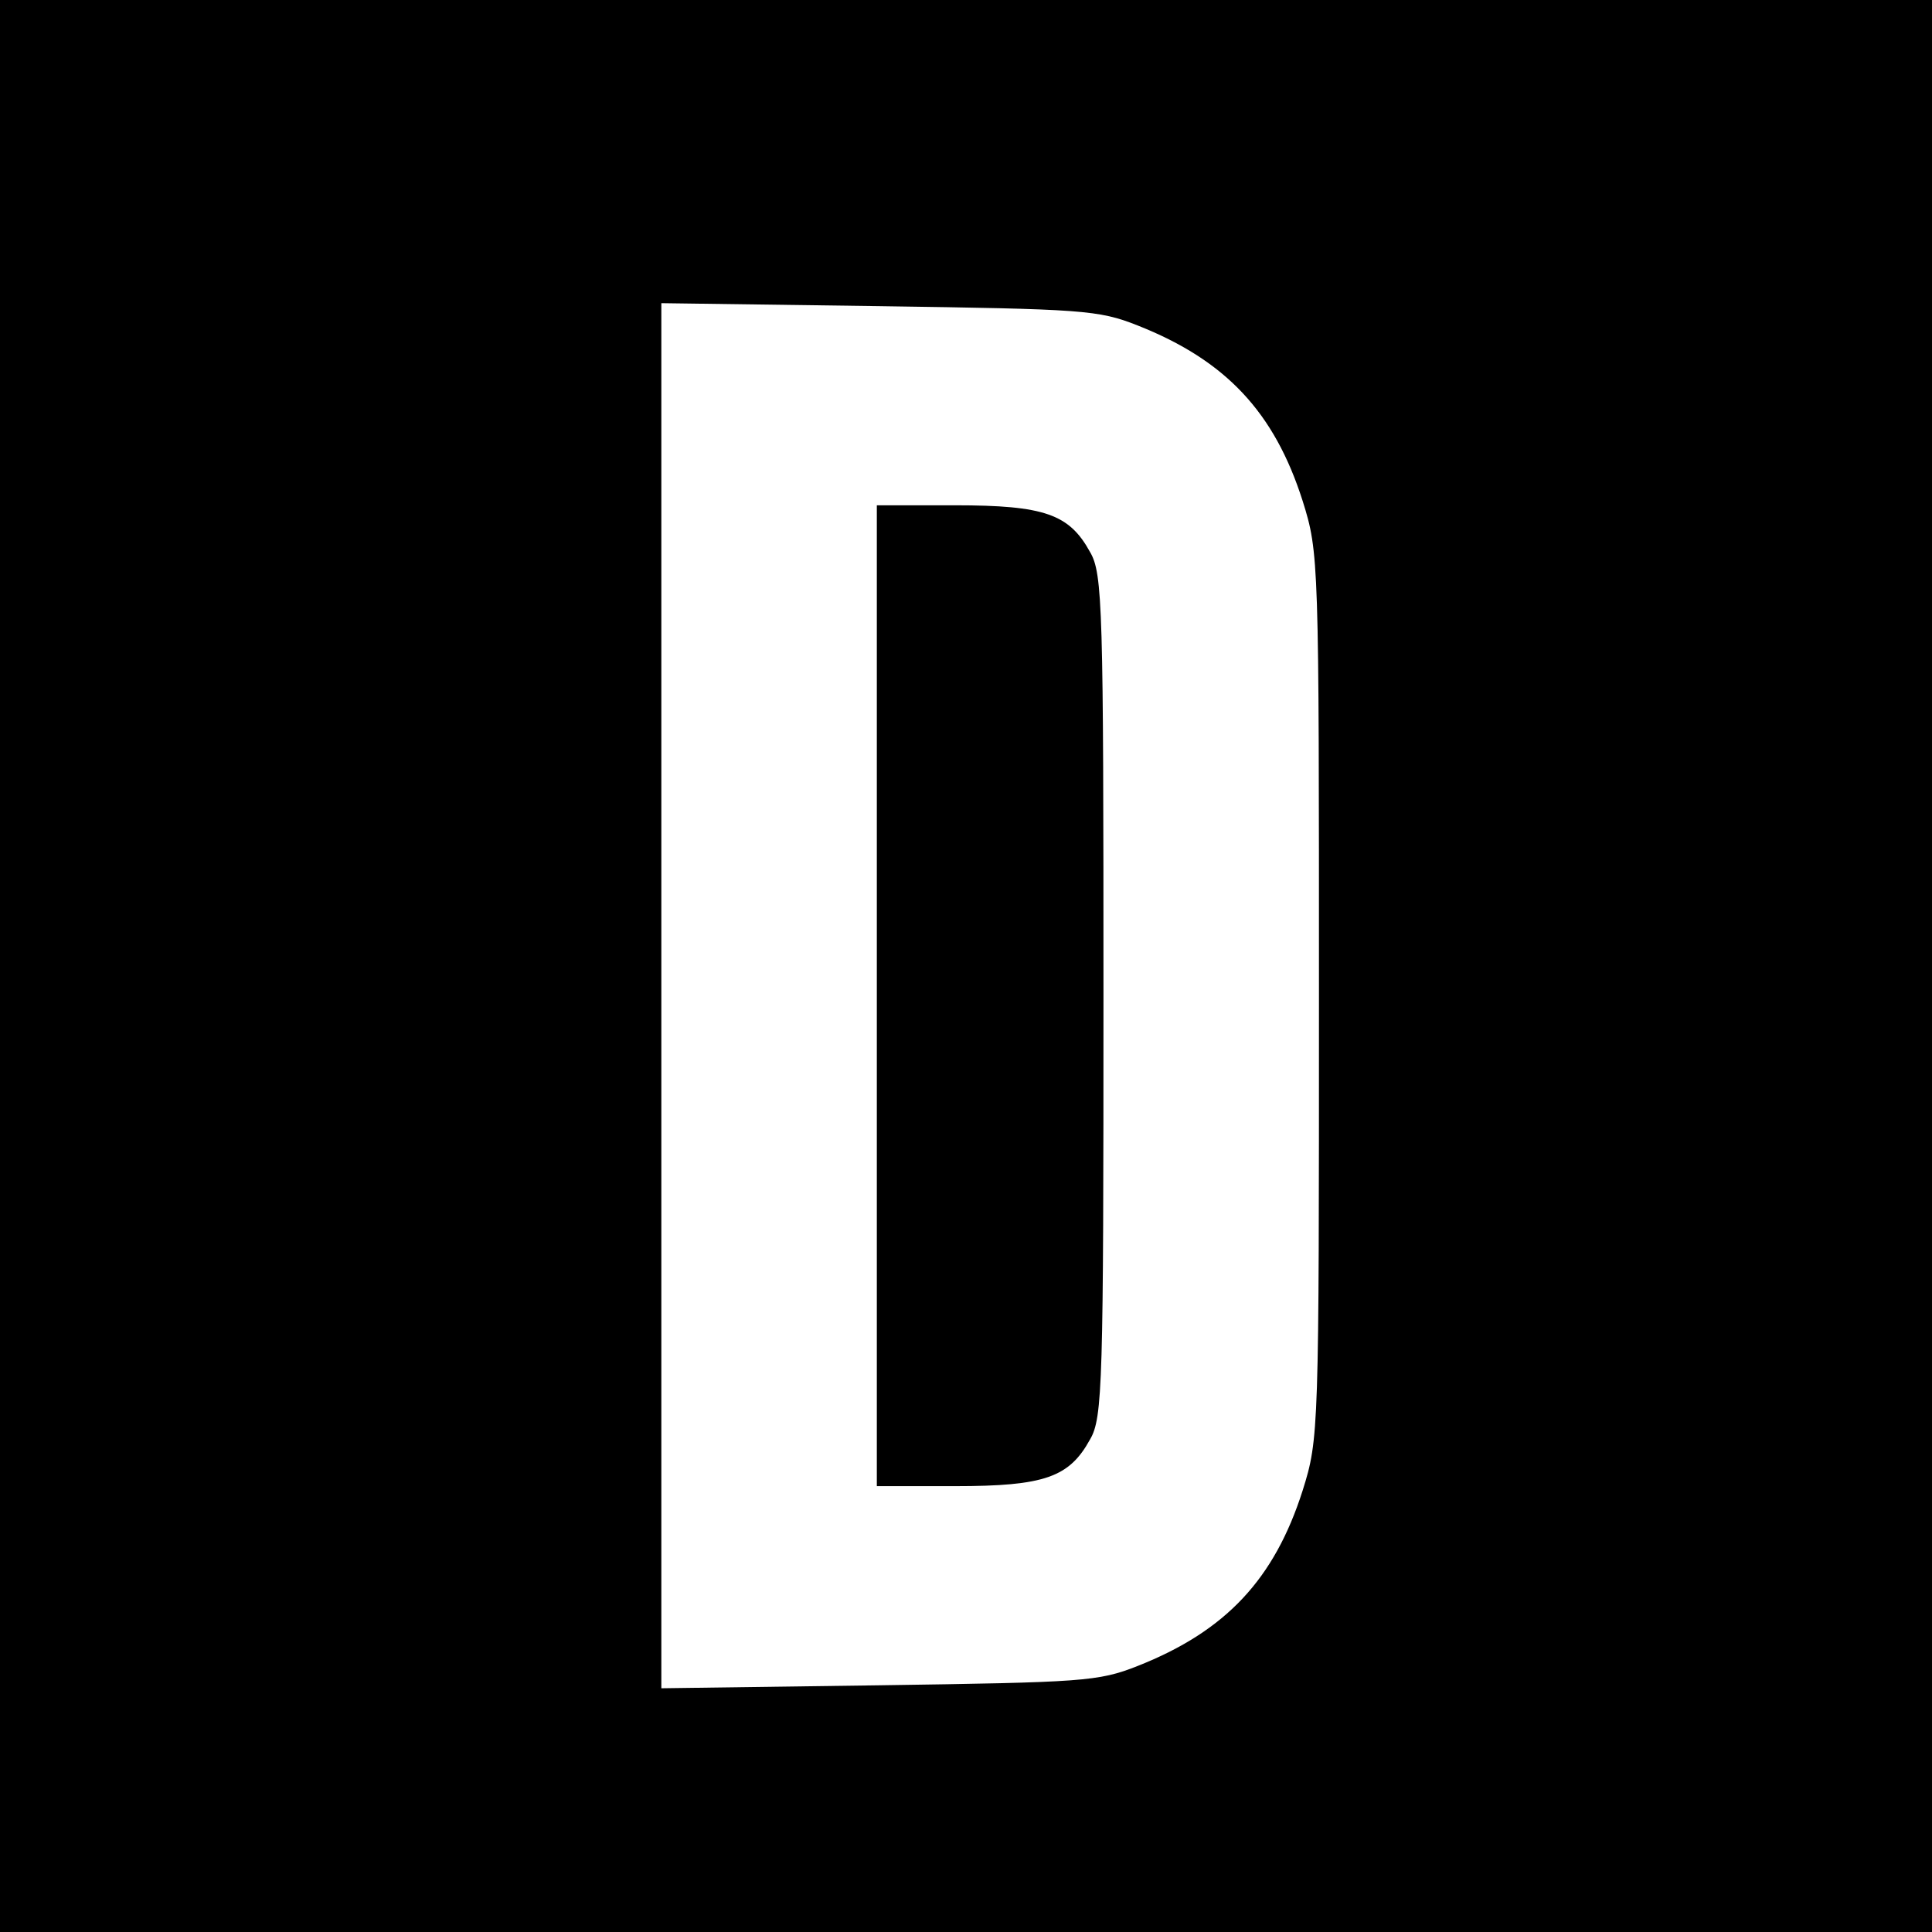
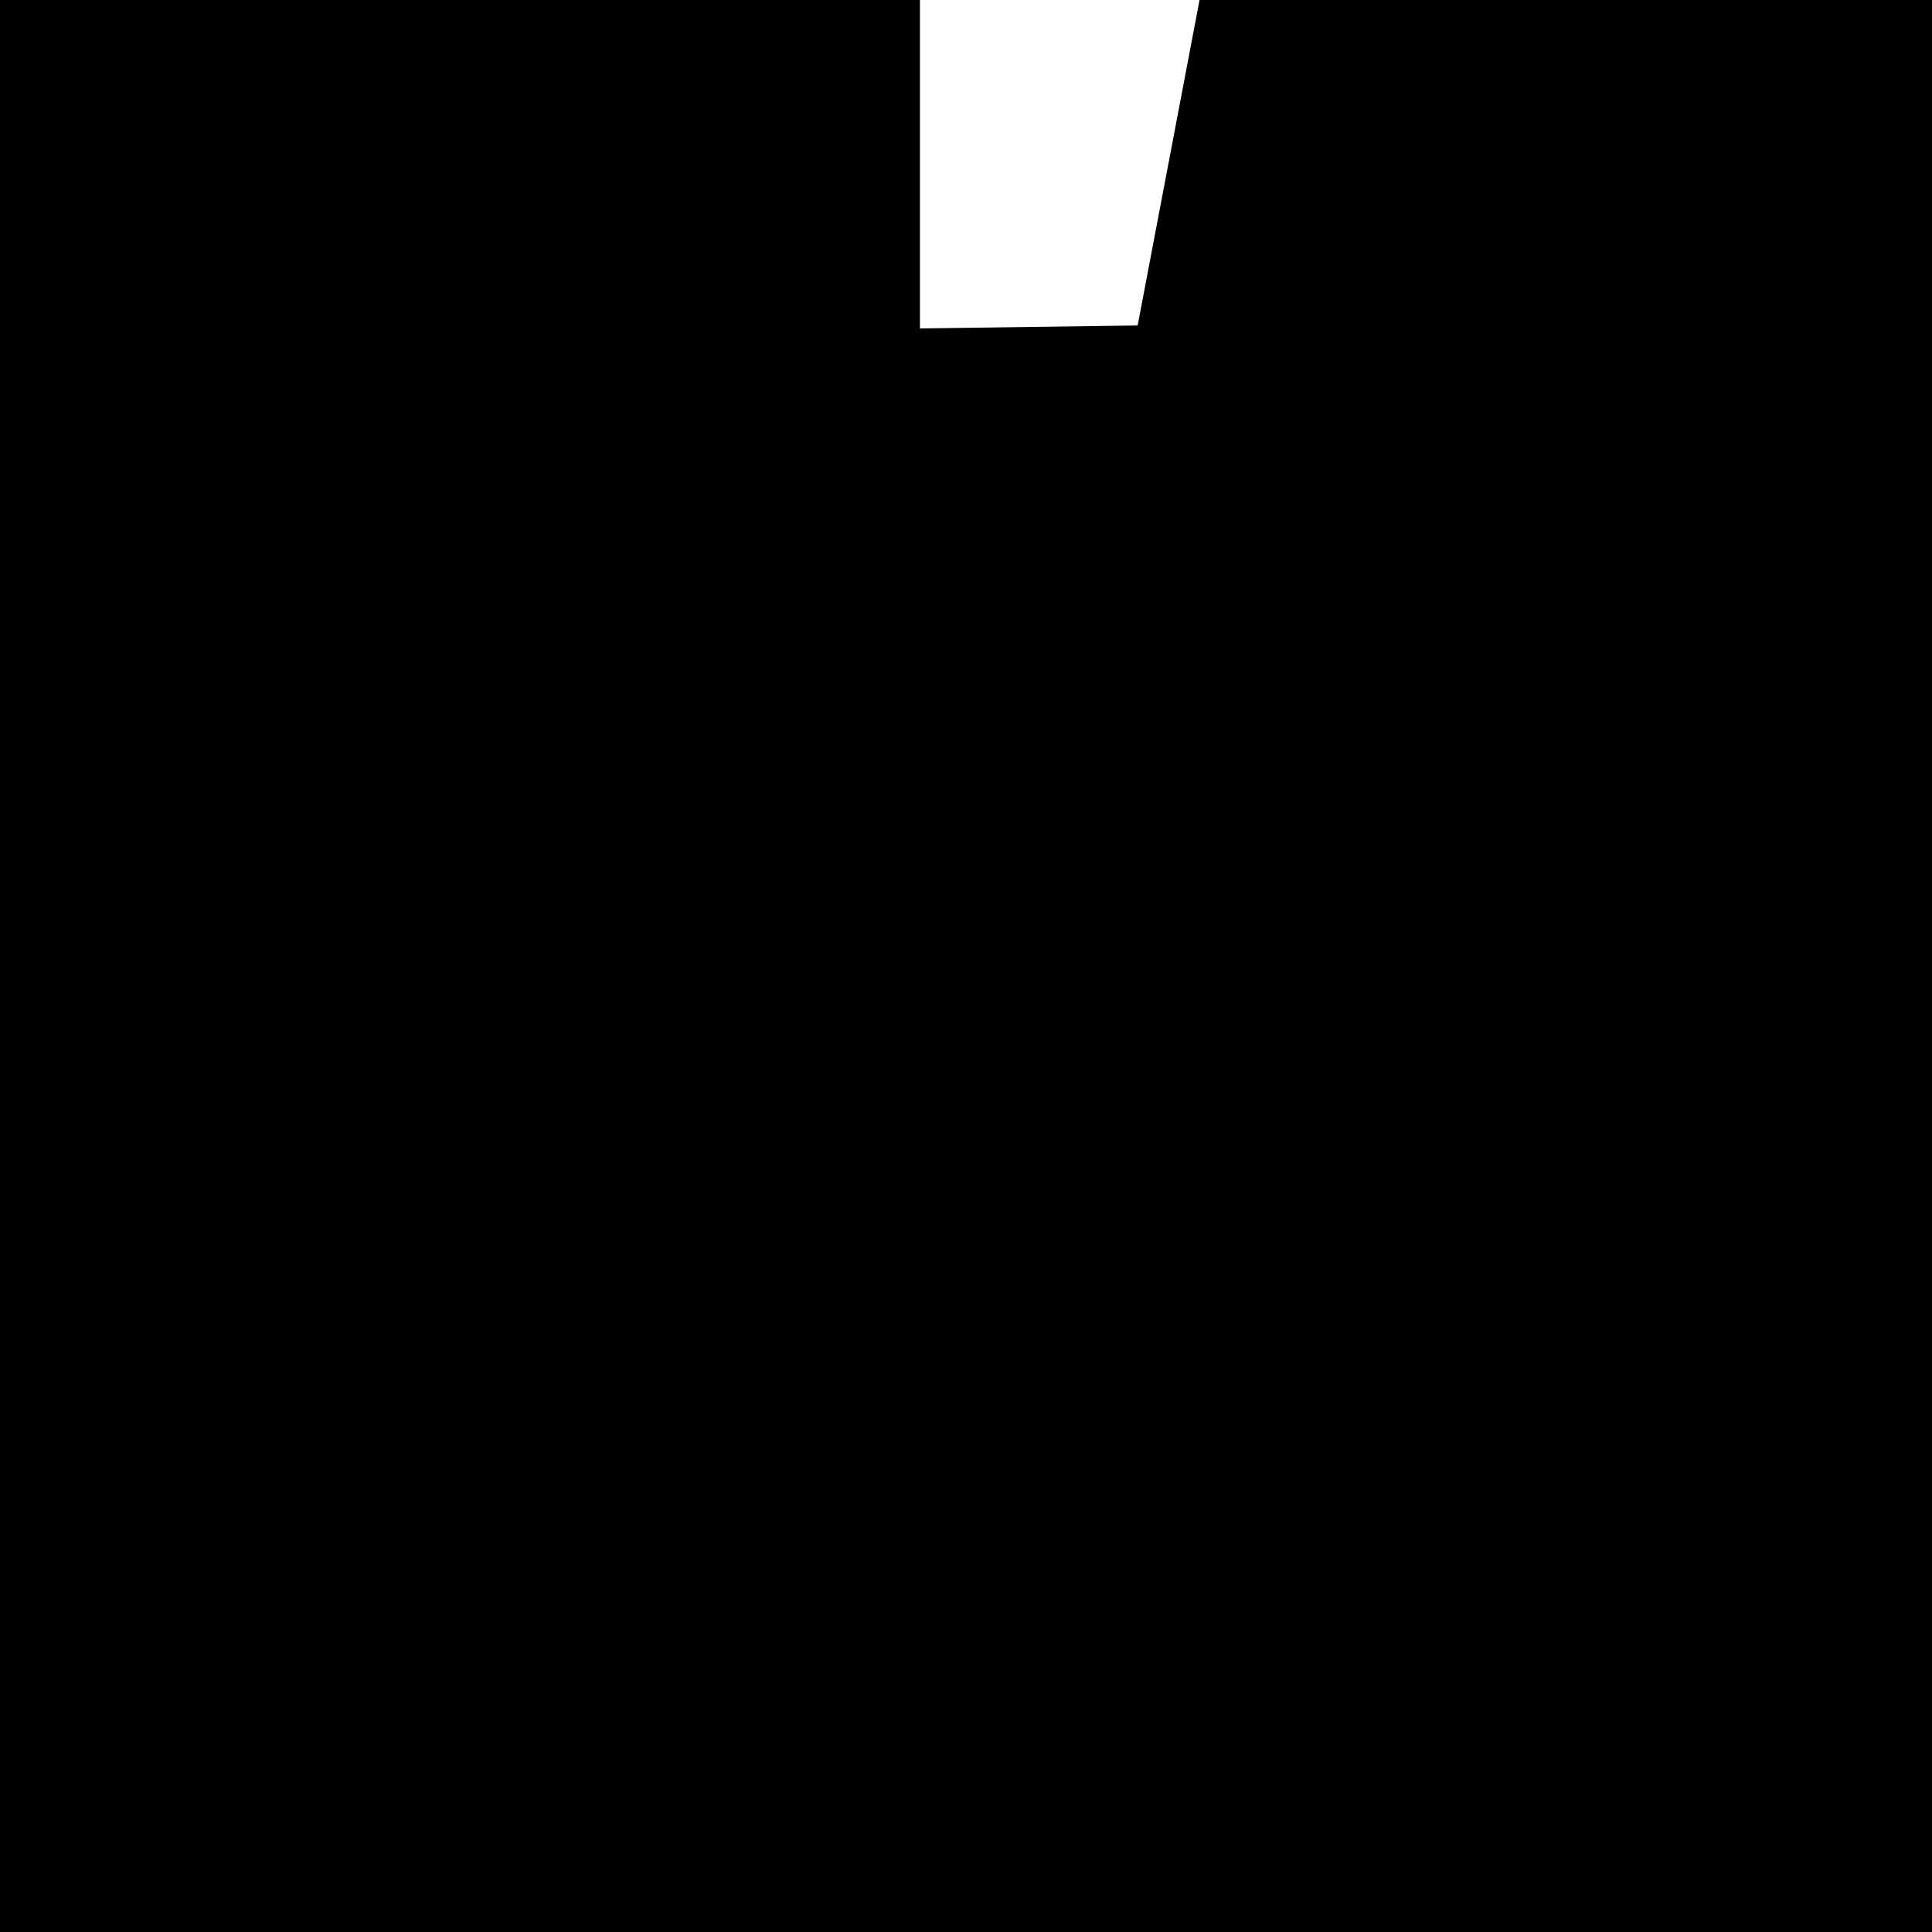
<svg xmlns="http://www.w3.org/2000/svg" version="1.0" width="260pt" height="260pt" viewBox="0 0 260 260" preserveAspectRatio="xMidYMid meet">
  <g transform="translate(0,260) scale(0.1,-0.1)" fill="#000000" stroke="none">
-     <path d="M0 1300 l0 -1300 1300 0 1300 0 0 1300 0 1300 -1300 0 -1300 0 0 -1300z m1531 862 c119 -47 184 -117 222 -236 22 -70 22 -79 22 -666 0 -587 0 -596 -22 -666 -38 -119 -103 -189 -222 -236 -53 -21 -74 -22 -348 -26 l-293 -4 0 932 0 932 293 -4 c274 -4 295 -5 348 -26z" />
-     <path d="M1180 1260 l0 -660 105 0 c121 0 154 12 182 63 17 29 18 76 18 597 0 521 -1 568 -18 597 -28 51 -61 63 -182 63 l-105 0 0 -660z" />
+     <path d="M0 1300 l0 -1300 1300 0 1300 0 0 1300 0 1300 -1300 0 -1300 0 0 -1300z m1531 862 l-293 -4 0 932 0 932 293 -4 c274 -4 295 -5 348 -26z" />
  </g>
</svg>